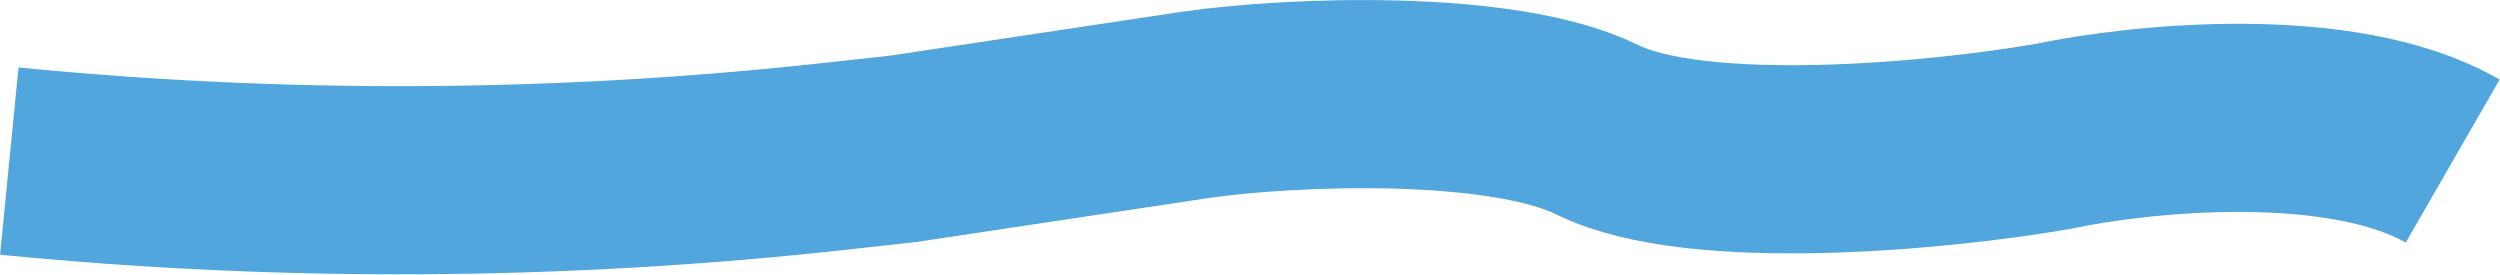
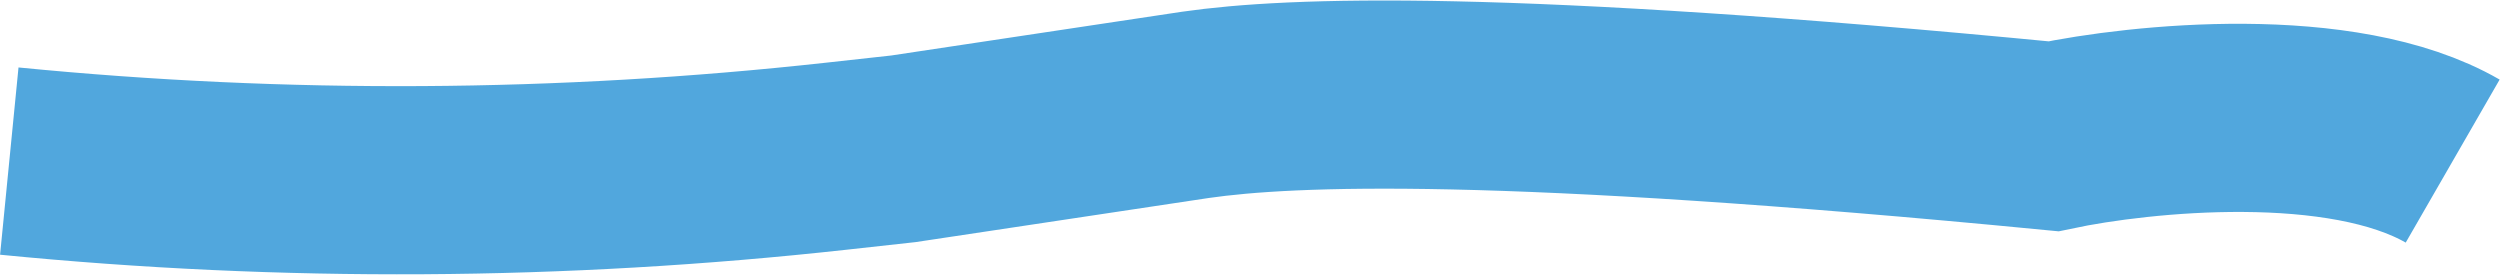
<svg xmlns="http://www.w3.org/2000/svg" width="5979" height="657" viewBox="0 0 5979 657" fill="none">
-   <path d="M5865.82 385.255C5600.86 232.59 5118.86 282.132 4910.98 325.986C4638.97 373.539 4059.22 428.088 3820.25 310.366C3592.73 198.286 3088.1 217.845 2859.38 250.723L2160.22 355.916L1999.02 373.688C1342.27 446.091 679.772 449.968 22.223 385.255V385.255" stroke="#51A7DD" stroke-width="450" />
+   <path d="M5865.82 385.255C5600.86 232.59 5118.86 282.132 4910.98 325.986C3592.73 198.286 3088.1 217.845 2859.38 250.723L2160.22 355.916L1999.02 373.688C1342.27 446.091 679.772 449.968 22.223 385.255V385.255" stroke="#51A7DD" stroke-width="450" />
</svg>